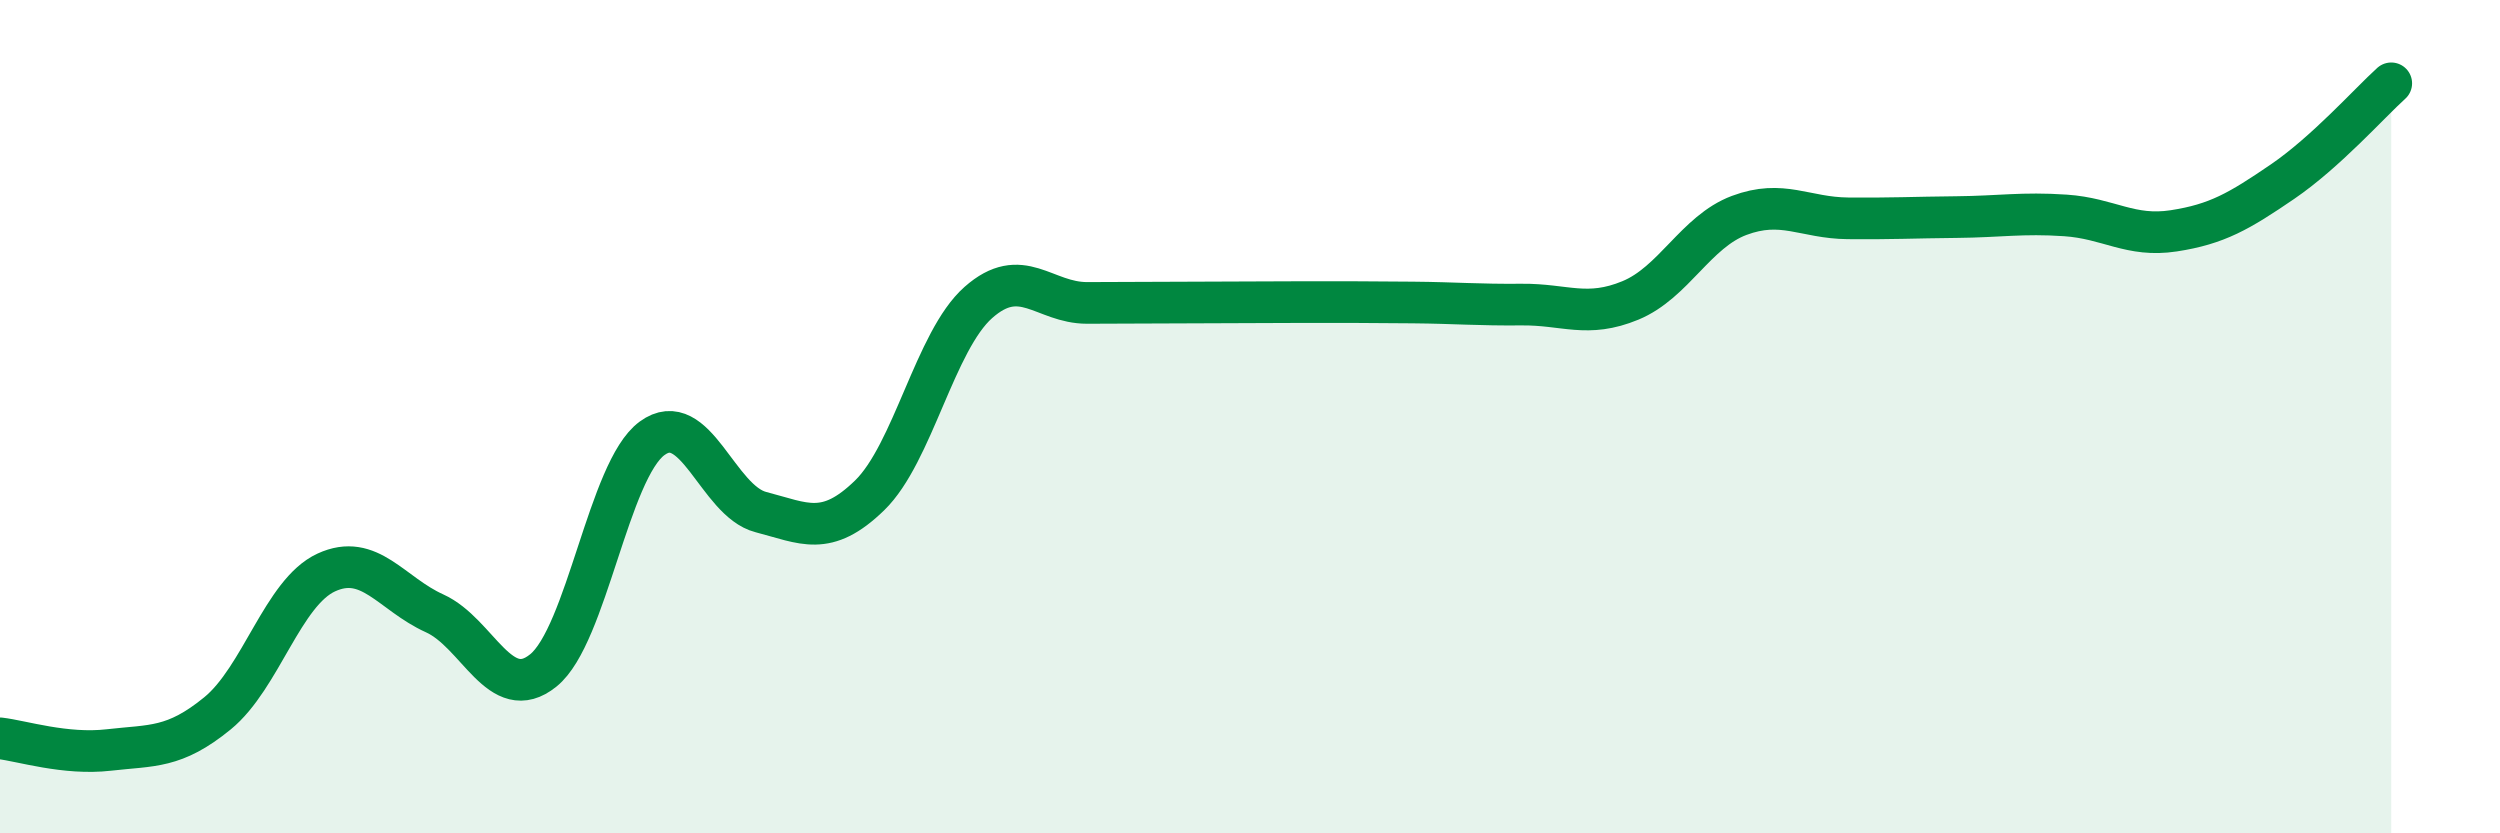
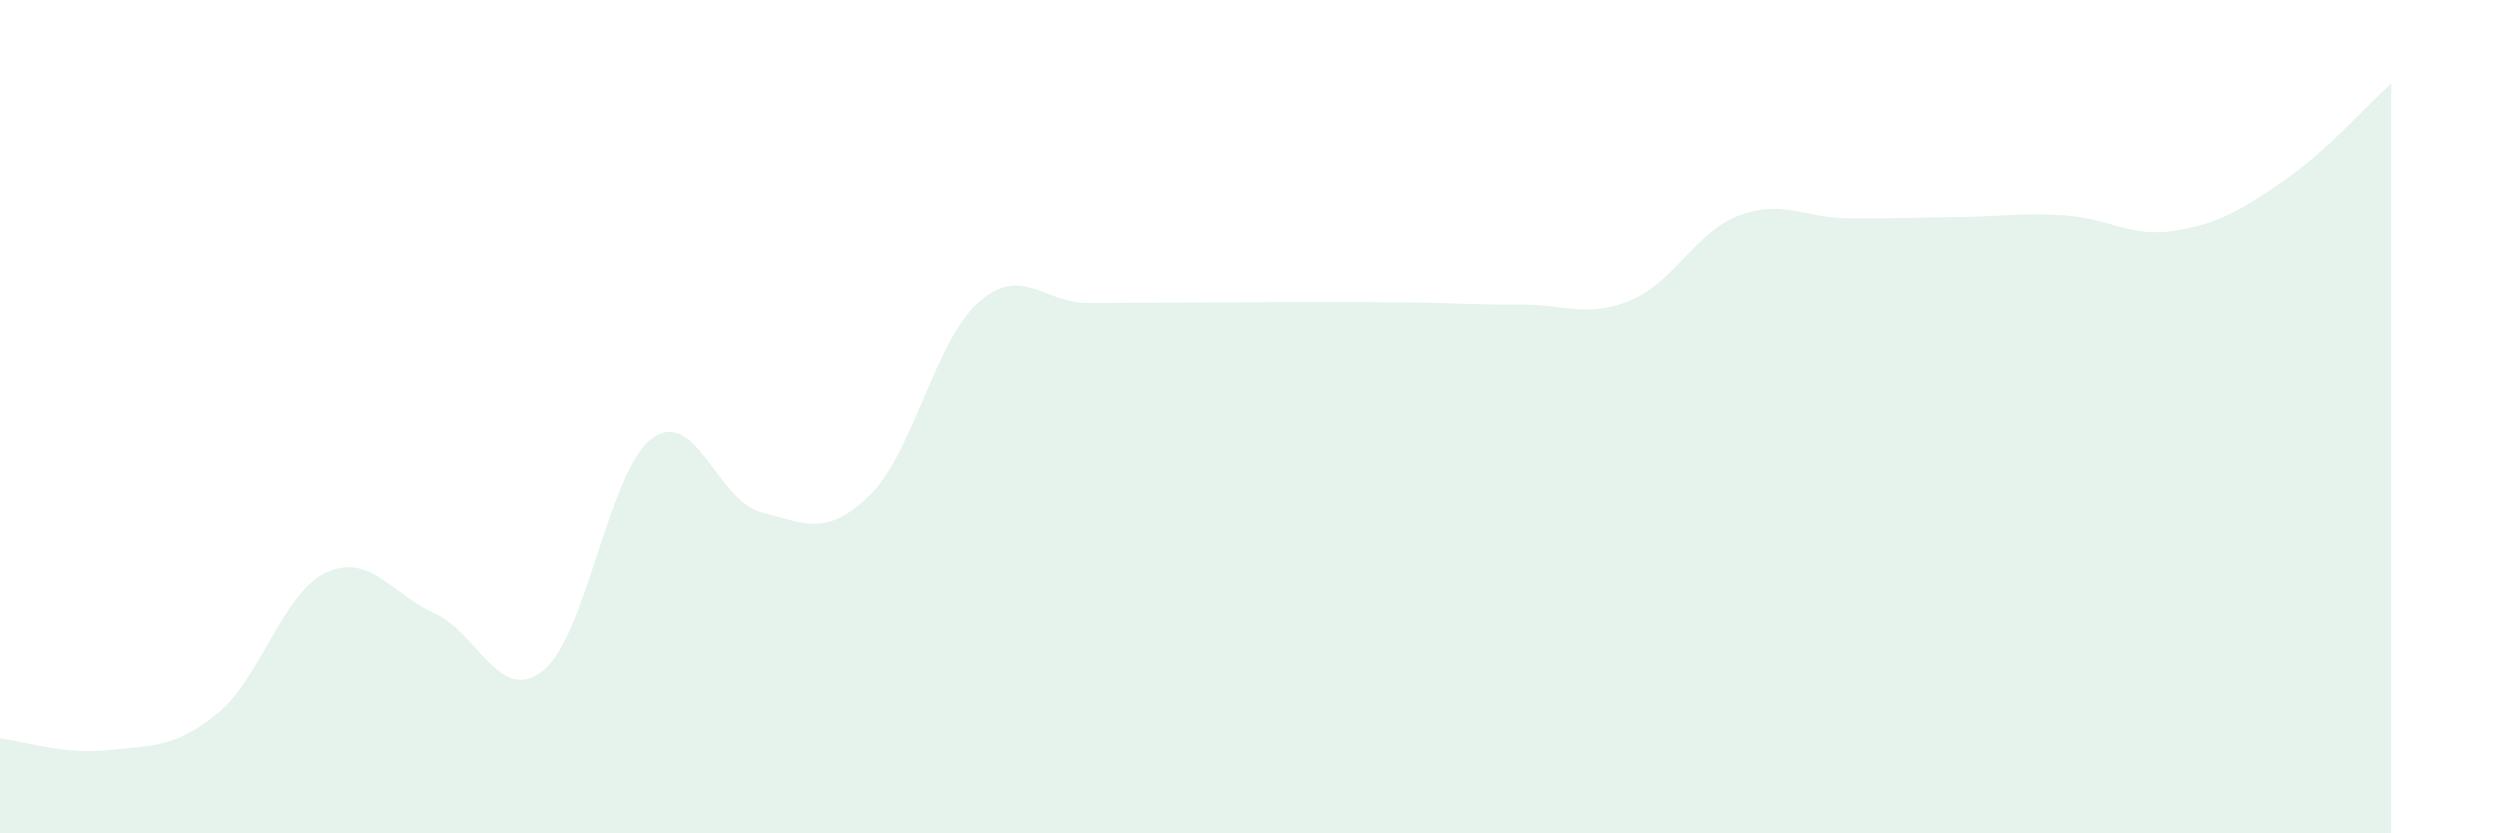
<svg xmlns="http://www.w3.org/2000/svg" width="60" height="20" viewBox="0 0 60 20">
  <path d="M 0,17.72 C 0.52,17.78 1.57,18.12 2.61,18 C 3.65,17.88 4.18,17.97 5.22,17.12 C 6.26,16.27 6.79,14.22 7.83,13.74 C 8.87,13.26 9.39,14.25 10.43,14.72 C 11.47,15.19 12,16.93 13.04,16.09 C 14.08,15.25 14.61,11.28 15.65,10.52 C 16.69,9.76 17.22,12.02 18.26,12.29 C 19.3,12.56 19.83,12.9 20.87,11.89 C 21.91,10.88 22.44,8.18 23.48,7.26 C 24.52,6.34 25.05,7.27 26.09,7.27 C 27.13,7.27 27.66,7.26 28.7,7.26 C 29.74,7.26 30.26,7.25 31.3,7.25 C 32.34,7.25 32.87,7.25 33.91,7.26 C 34.95,7.27 35.48,7.32 36.52,7.31 C 37.56,7.3 38.09,7.64 39.13,7.21 C 40.17,6.78 40.7,5.56 41.74,5.17 C 42.78,4.78 43.31,5.23 44.35,5.24 C 45.39,5.25 45.92,5.22 46.96,5.21 C 48,5.2 48.53,5.1 49.57,5.17 C 50.61,5.24 51.13,5.7 52.17,5.54 C 53.21,5.38 53.74,5.07 54.78,4.36 C 55.82,3.65 56.87,2.47 57.39,2L57.39 20L0 20Z" fill="#008740" opacity="0.1" stroke-linecap="round" stroke-linejoin="round" />
-   <path d="M 0,17.72 C 0.52,17.78 1.57,18.12 2.61,18 C 3.65,17.88 4.18,17.97 5.22,17.12 C 6.26,16.27 6.79,14.22 7.83,13.74 C 8.87,13.26 9.39,14.25 10.43,14.72 C 11.47,15.19 12,16.93 13.04,16.09 C 14.08,15.25 14.61,11.28 15.65,10.52 C 16.69,9.76 17.22,12.02 18.26,12.29 C 19.3,12.56 19.83,12.9 20.87,11.89 C 21.91,10.88 22.44,8.18 23.48,7.26 C 24.52,6.34 25.05,7.27 26.09,7.27 C 27.13,7.27 27.66,7.26 28.7,7.26 C 29.74,7.26 30.26,7.25 31.3,7.25 C 32.34,7.25 32.87,7.25 33.91,7.26 C 34.95,7.27 35.48,7.32 36.52,7.31 C 37.56,7.3 38.09,7.64 39.13,7.21 C 40.17,6.78 40.7,5.56 41.74,5.17 C 42.78,4.78 43.31,5.23 44.35,5.24 C 45.39,5.25 45.92,5.22 46.96,5.21 C 48,5.2 48.53,5.1 49.57,5.17 C 50.61,5.24 51.13,5.7 52.17,5.54 C 53.21,5.38 53.74,5.07 54.78,4.36 C 55.82,3.65 56.87,2.47 57.39,2" stroke="#008740" stroke-width="1" fill="none" stroke-linecap="round" stroke-linejoin="round" />
</svg>